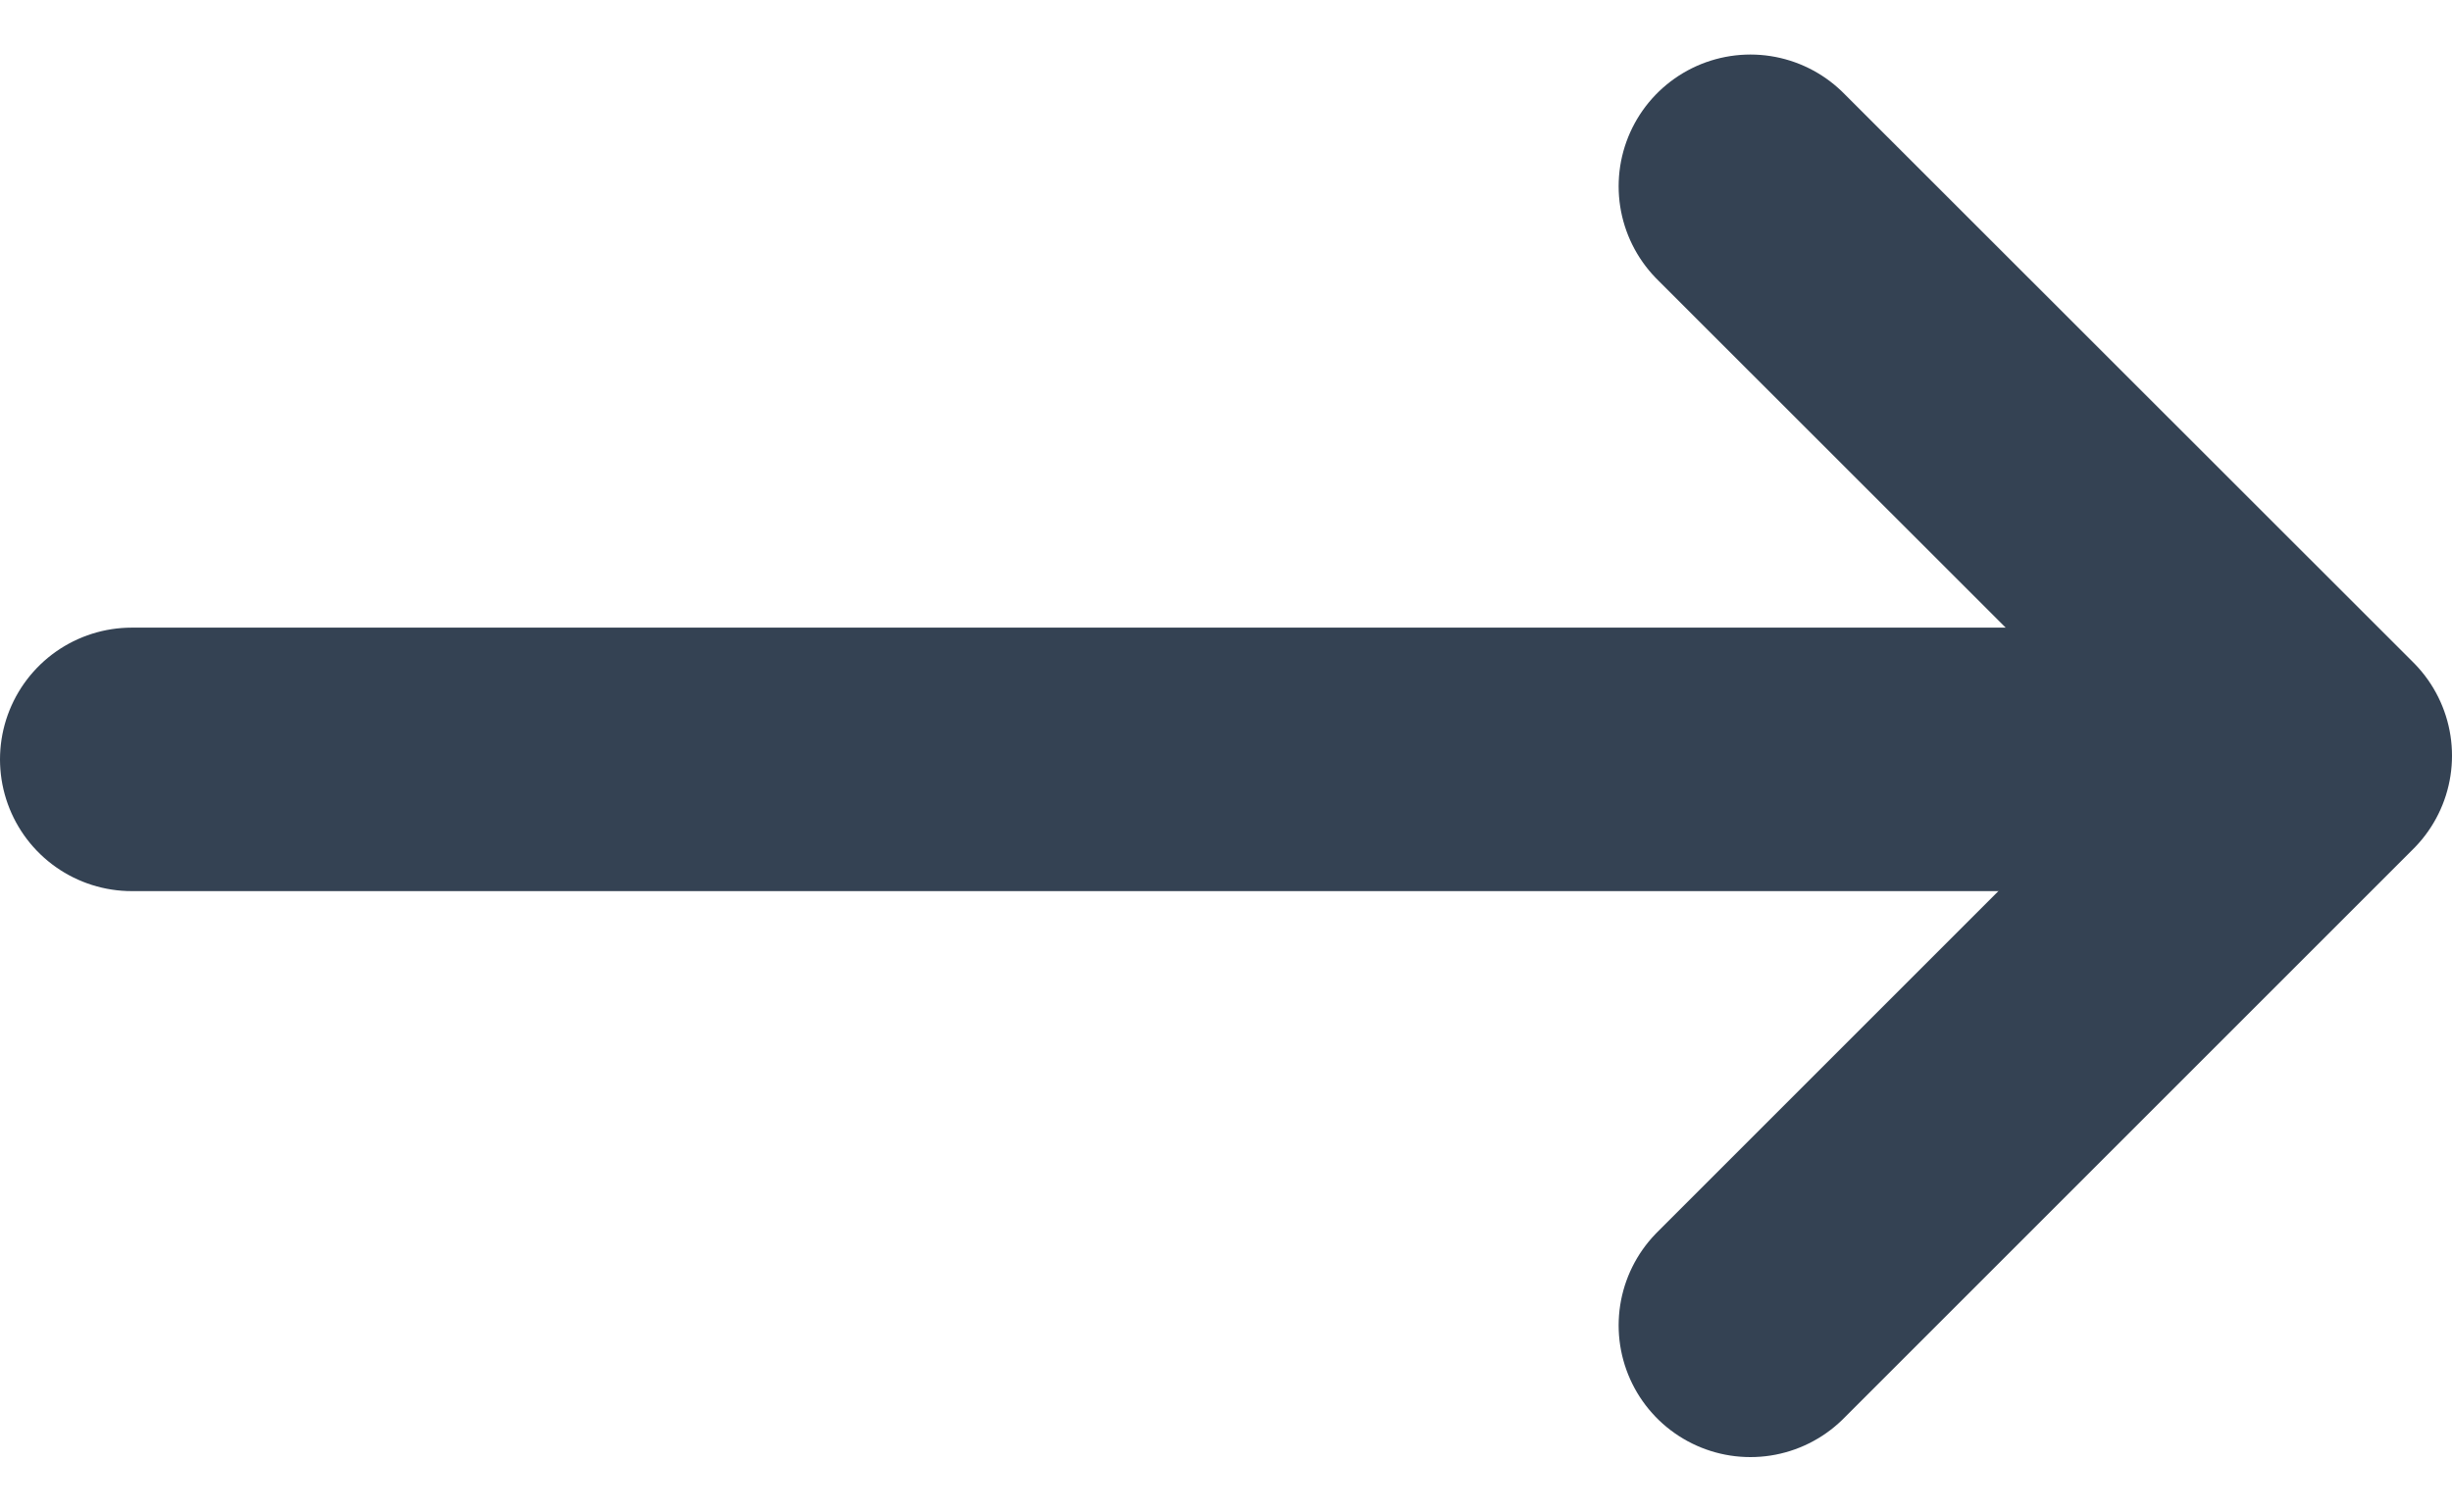
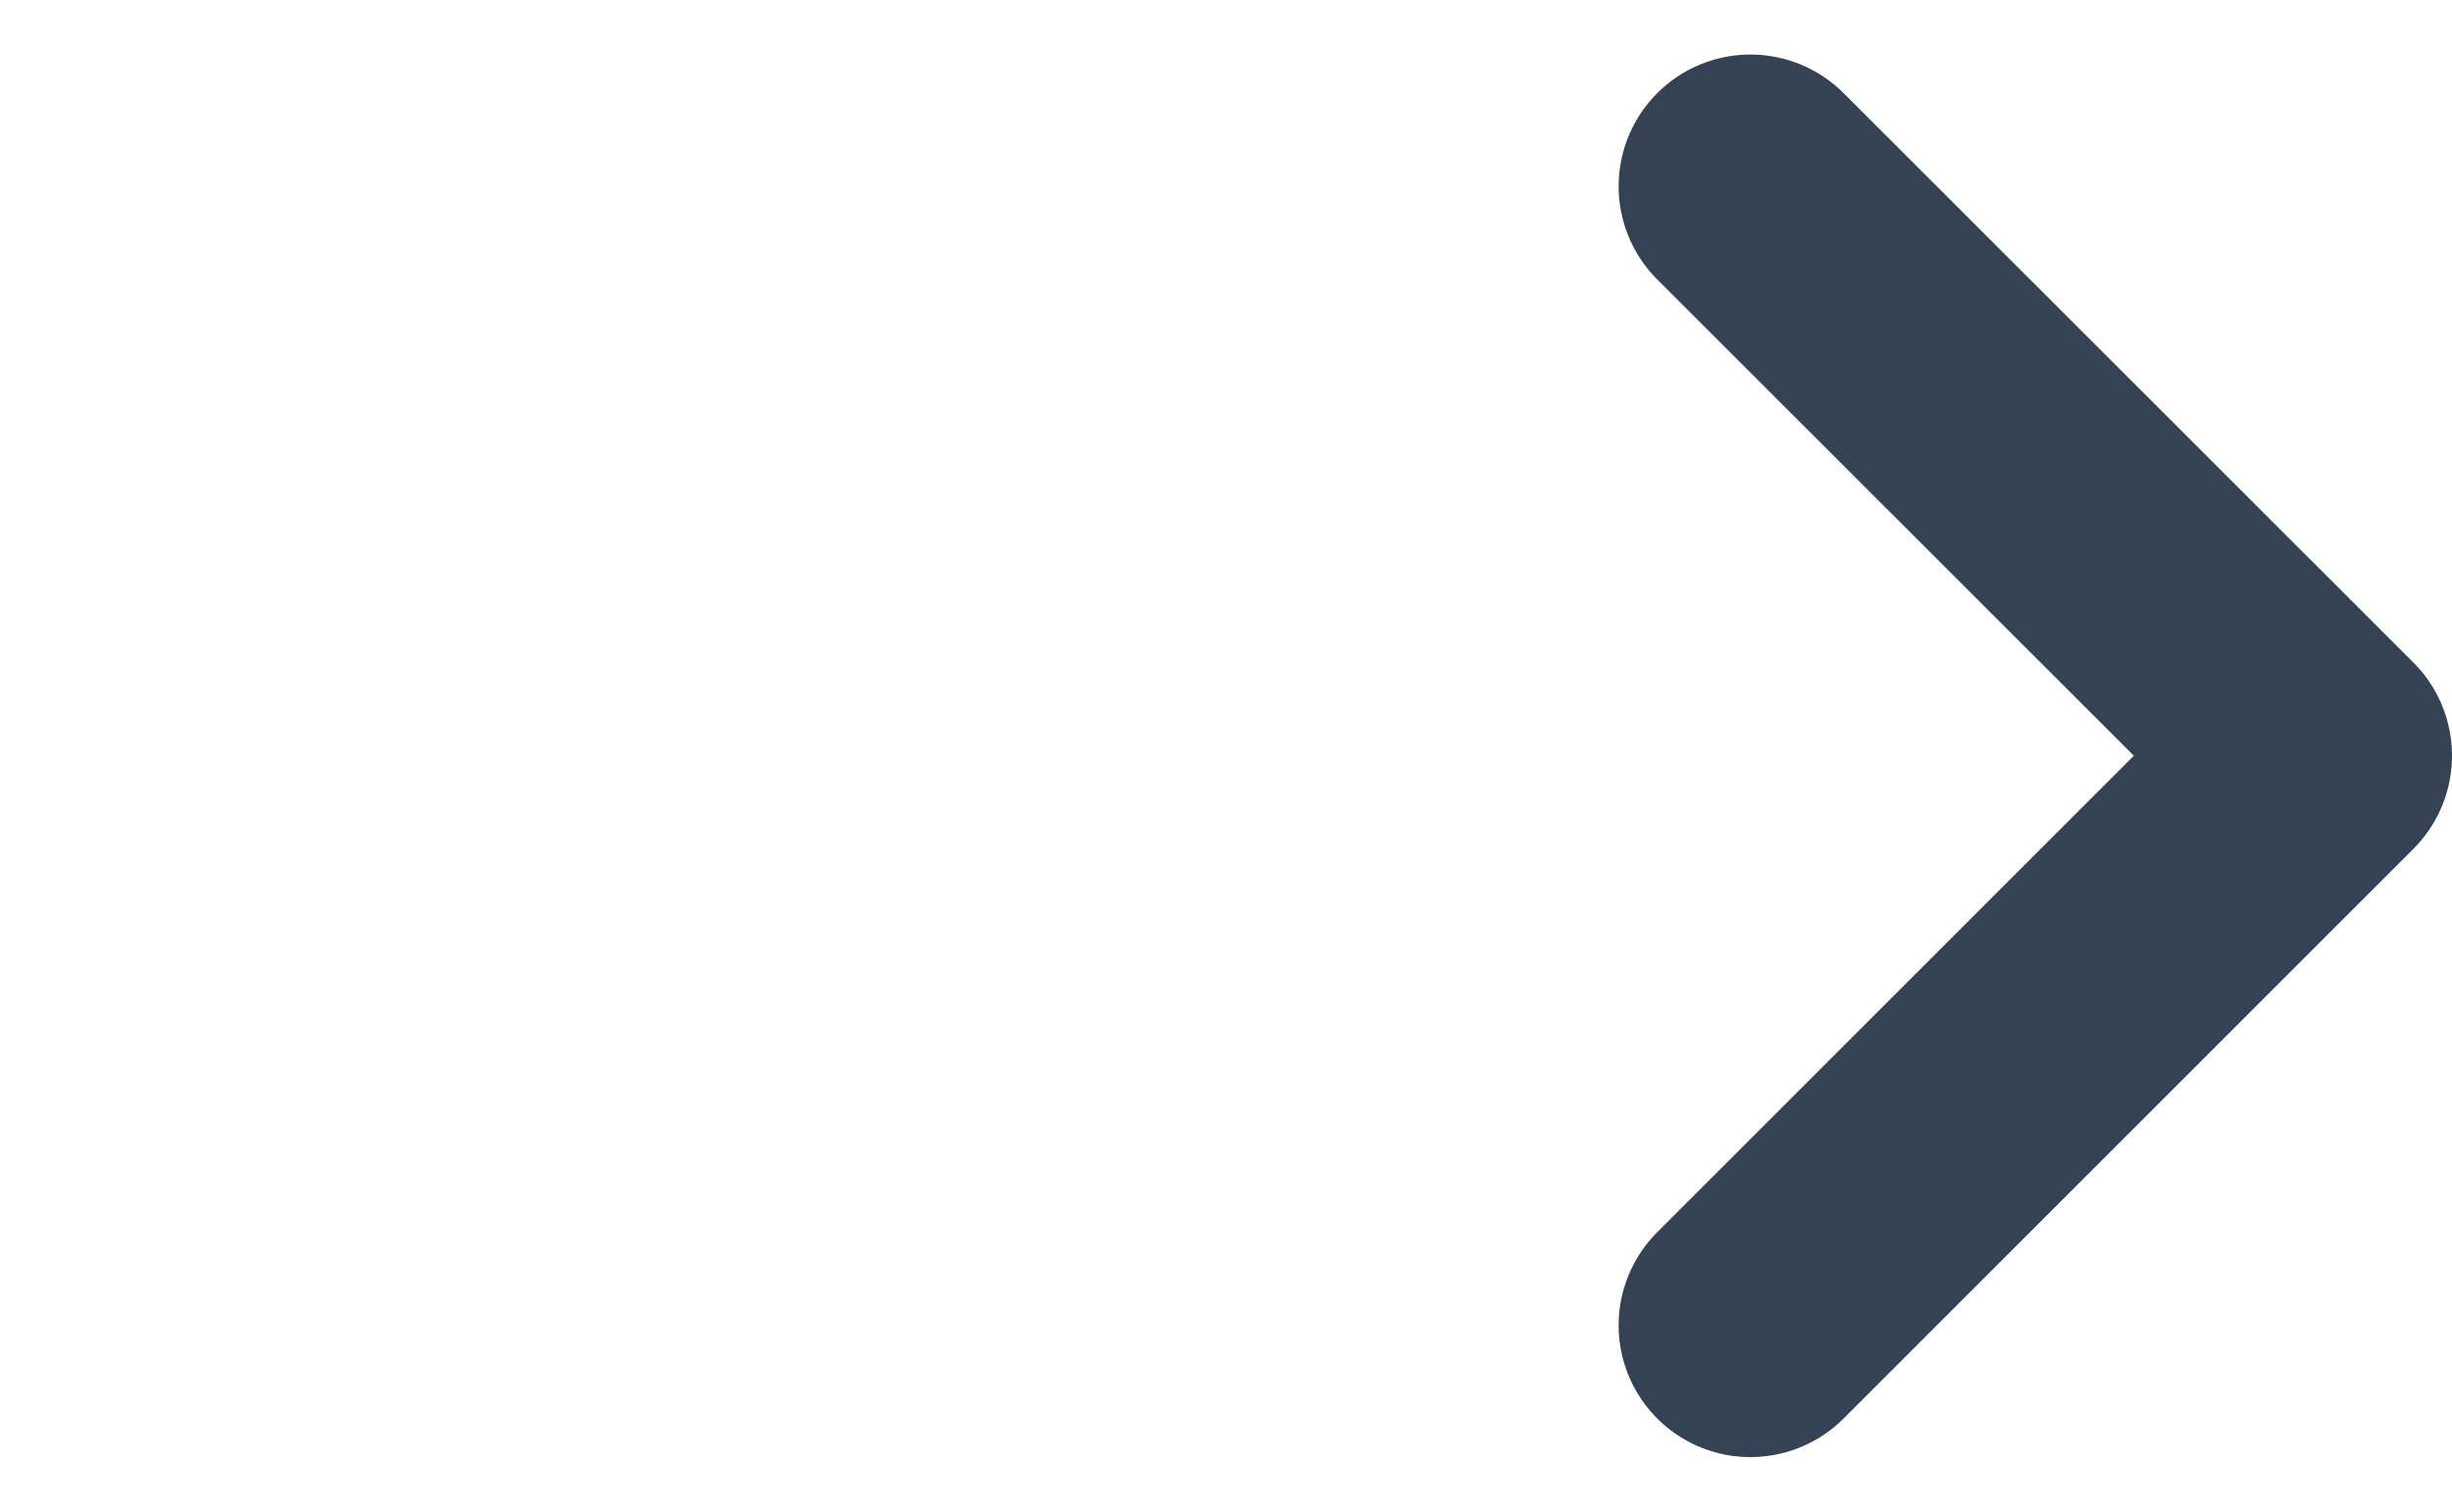
<svg xmlns="http://www.w3.org/2000/svg" width="18.607" height="11.475" viewBox="0 0 18.607 11.475">
  <g id="Grupo_17505" data-name="Grupo 17505" transform="translate(-142 -1809.232)">
    <path id="Caminho_37062" data-name="Caminho 37062" d="M21798.15-13665.75l4.324,4.322-4.324,4.324" transform="translate(-21642.867 15476.396)" fill="none" stroke="#344253" stroke-linecap="round" stroke-linejoin="round" stroke-width="2" />
-     <line id="Linha_875" data-name="Linha 875" x2="16.005" transform="translate(143 1814.996)" fill="none" stroke="#344253" stroke-linecap="round" stroke-width="2" />
  </g>
</svg>